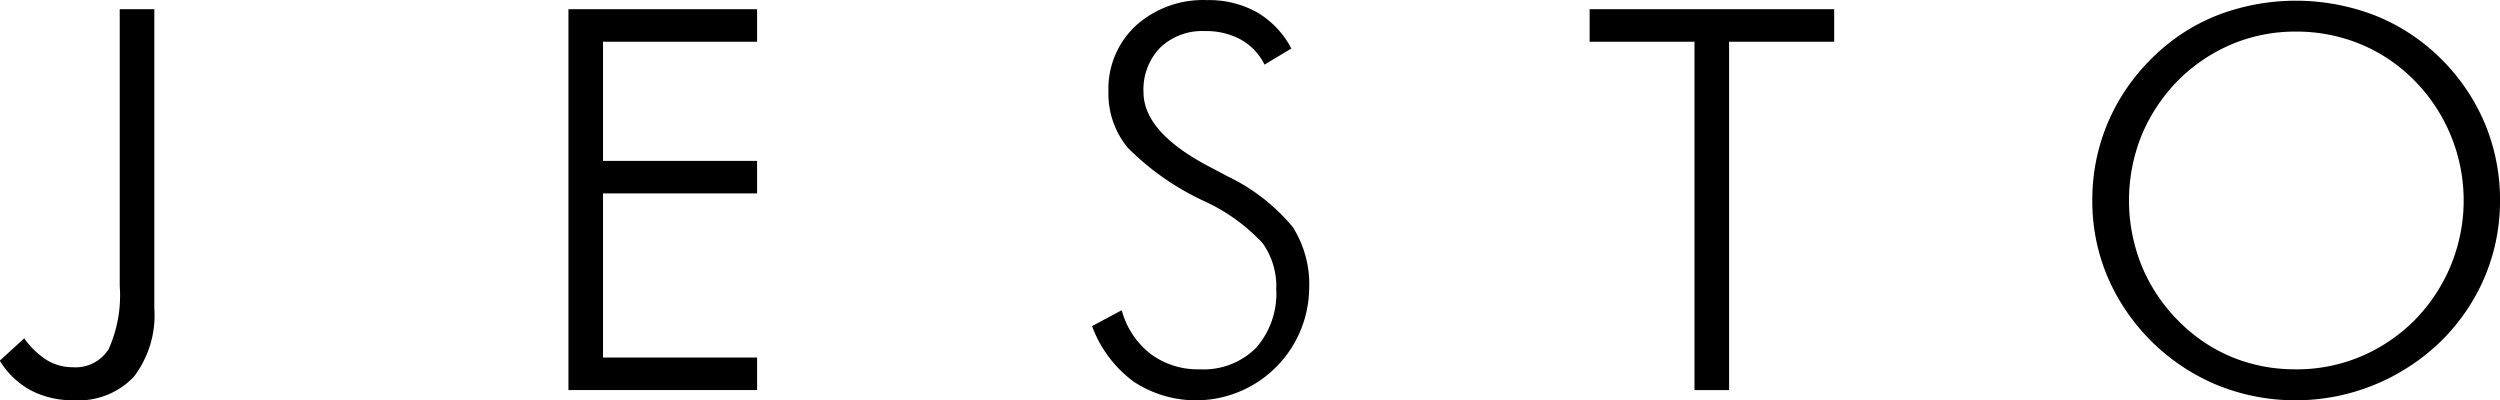
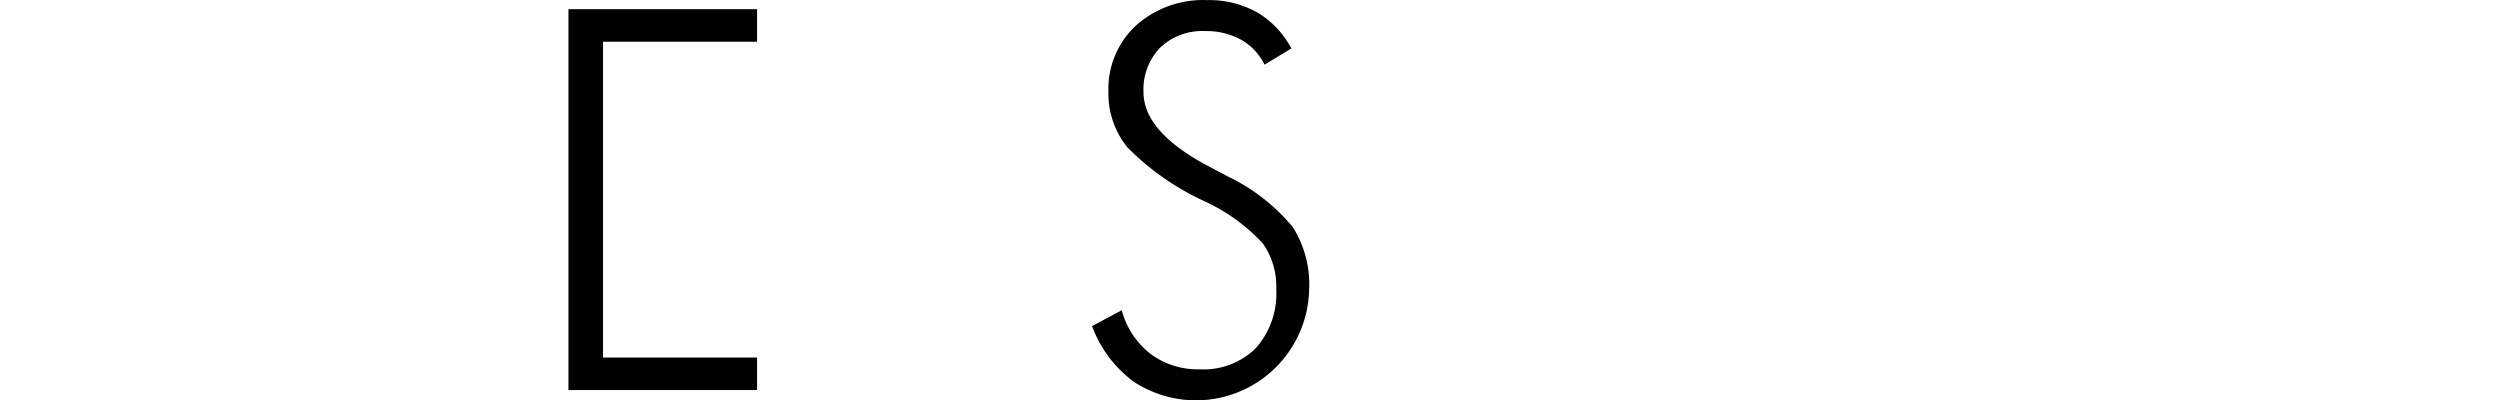
<svg xmlns="http://www.w3.org/2000/svg" id="sp-logo.svg" width="134.687" height="21.563" viewBox="0 0 134.687 21.563">
  <defs>
    <style>
      .cls-1 {
        filter: url(#filter);
      }

      .cls-2 {
        fill: #000;
        fill-rule: evenodd;
      }
    </style>
    <filter id="filter" filterUnits="userSpaceOnUse">
      <feFlood result="flood" flood-color="#000" />
      <feComposite result="composite" operator="in" in2="SourceGraphic" />
      <feBlend result="blend" in2="SourceGraphic" />
    </filter>
  </defs>
  <g id="_Group_" data-name="&lt;Group&gt;" class="cls-1">
-     <path id="_Compound_Path_" data-name="&lt;Compound Path&gt;" class="cls-2" d="M313.825,45.334v-14.9h1.864V46.54a5.456,5.456,0,0,1-1.107,3.7A4.1,4.1,0,0,1,311.33,51.5a4.792,4.792,0,0,1-2.306-.539,4.434,4.434,0,0,1-1.661-1.591l1.318-1.205a4.3,4.3,0,0,0,1.226,1.177,2.635,2.635,0,0,0,1.367.379,2.1,2.1,0,0,0,1.962-.988A7.08,7.08,0,0,0,313.825,45.334Z" transform="translate(-307.375 -29.938)" />
-     <path id="_Compound_Path_2" data-name="&lt;Compound Path&gt;" class="cls-2" d="M338,50.955V30.434h10.163v1.752h-8.3v6.42h8.3v1.752h-8.3V49.2h8.3v1.752H338Z" transform="translate(-307.375 -29.938)" />
+     <path id="_Compound_Path_2" data-name="&lt;Compound Path&gt;" class="cls-2" d="M338,50.955V30.434h10.163v1.752h-8.3v6.42h8.3h-8.3V49.2h8.3v1.752H338Z" transform="translate(-307.375 -29.938)" />
    <path id="_Compound_Path_3" data-name="&lt;Compound Path&gt;" class="cls-2" d="M366.209,47.507l1.6-.855A4.416,4.416,0,0,0,369.356,49a4.244,4.244,0,0,0,2.642.834,4,4,0,0,0,3.042-1.149,4.43,4.43,0,0,0,1.093-3.182,3.992,3.992,0,0,0-.736-2.466,9.979,9.979,0,0,0-3.161-2.271,14.157,14.157,0,0,1-4.121-2.888,4.578,4.578,0,0,1-1.023-3,4.636,4.636,0,0,1,1.479-3.56,5.41,5.41,0,0,1,3.834-1.374,5.323,5.323,0,0,1,2.684.652,4.88,4.88,0,0,1,1.857,1.955l-1.444.869a3.134,3.134,0,0,0-1.268-1.345,3.892,3.892,0,0,0-1.942-.462,3.276,3.276,0,0,0-2.411.89,3.235,3.235,0,0,0-.9,2.4q0,2.158,3.561,4.023,0.645,0.337.981,0.519a10.32,10.32,0,0,1,3.5,2.726,5.752,5.752,0,0,1,.883,3.329,6.1,6.1,0,0,1-9.454,5A6.53,6.53,0,0,1,366.209,47.507Z" transform="translate(-307.375 -29.938)" />
-     <path id="_Compound_Path_4" data-name="&lt;Compound Path&gt;" class="cls-2" d="M398.665,50.955V32.186h-5.649V30.434h13.176v1.752h-5.663V50.955h-1.864Z" transform="translate(-307.375 -29.938)" />
-     <path id="_Compound_Path_5" data-name="&lt;Compound Path&gt;" class="cls-2" d="M442.063,40.737a10.494,10.494,0,0,1-.827,4.128,10.7,10.7,0,0,1-2.384,3.483A11.238,11.238,0,0,1,426.866,50.7a11.032,11.032,0,0,1-5.947-5.845,10.442,10.442,0,0,1-.821-4.114,10.617,10.617,0,0,1,.821-4.156,10.772,10.772,0,0,1,2.391-3.511,10.416,10.416,0,0,1,3.521-2.313,11.829,11.829,0,0,1,8.492.007,10.62,10.62,0,0,1,3.529,2.306,10.818,10.818,0,0,1,2.391,3.511A10.652,10.652,0,0,1,442.063,40.737Zm-11,9.1a8.939,8.939,0,0,0,3.451-.672A9.085,9.085,0,0,0,437.45,47.2a9.193,9.193,0,0,0,0-12.924,8.76,8.76,0,0,0-2.912-1.963,9.026,9.026,0,0,0-3.472-.673,8.829,8.829,0,0,0-3.436.673,9.11,9.11,0,0,0-2.918,1.963,9.352,9.352,0,0,0-1.964,2.965,9.409,9.409,0,0,0,0,6.994,9.156,9.156,0,0,0,1.964,2.965,8.79,8.79,0,0,0,2.89,1.969A8.911,8.911,0,0,0,431.066,49.834Z" transform="translate(-307.375 -29.938)" />
  </g>
</svg>